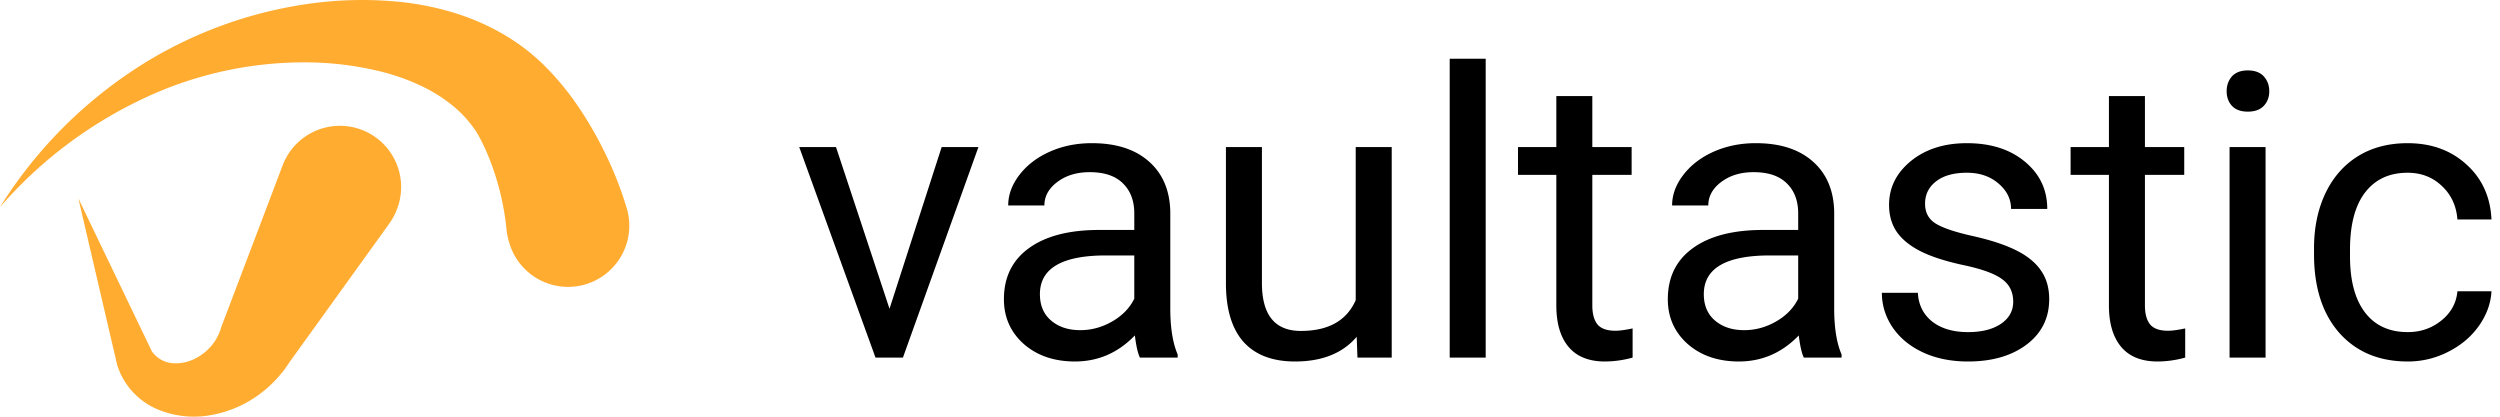
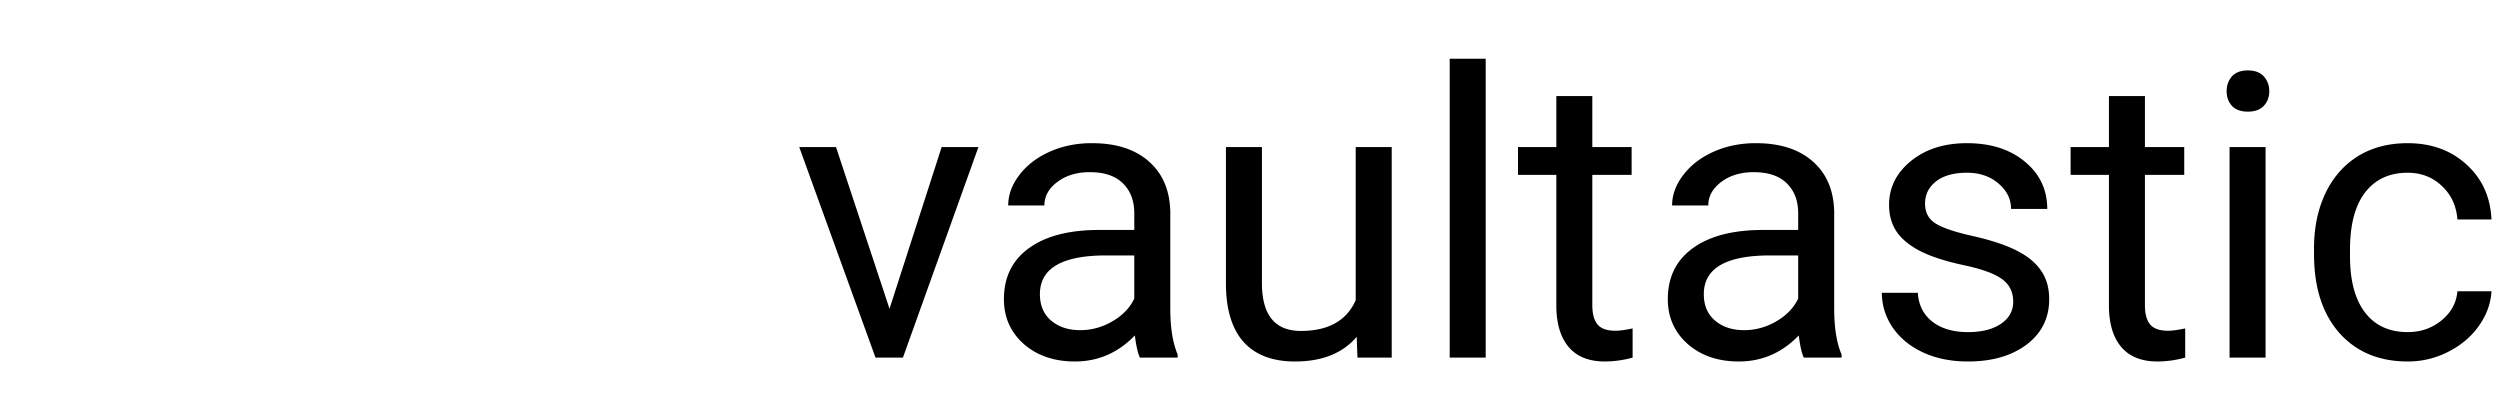
<svg xmlns="http://www.w3.org/2000/svg" width="210" height="35" fill="none" viewBox="0 0 210 35">
  <path fill="#000" d="m74.719 25.936 4.38-13.583h3.089l-6.342 17.685h-2.304l-6.407-17.685h3.089l4.495 13.583ZM95.754 30.038c-.174-.348-.316-.97-.425-1.863-1.406 1.46-3.084 2.19-5.034 2.19-1.743 0-3.176-.49-4.299-1.47-1.111-.992-1.667-2.245-1.667-3.76 0-1.842.698-3.269 2.092-4.282 1.406-1.025 3.378-1.537 5.917-1.537h2.942v-1.389c0-1.057-.316-1.896-.948-2.517-.632-.632-1.564-.948-2.795-.948-1.079 0-1.983.272-2.713.817-.73.545-1.095 1.204-1.095 1.978h-3.04c0-.883.31-1.733.931-2.55.632-.828 1.482-1.482 2.55-1.961 1.079-.48 2.261-.72 3.547-.72 2.037 0 3.634.513 4.789 1.537 1.155 1.013 1.754 2.413 1.798 4.2v8.14c0 1.624.207 2.915.62 3.874v.261h-3.17Zm-5.018-2.304c.948 0 1.847-.245 2.697-.736.85-.49 1.466-1.128 1.847-1.912v-3.629h-2.37c-3.705 0-5.557 1.085-5.557 3.253 0 .948.316 1.689.948 2.223.632.534 1.444.8 2.435.8ZM113.962 28.29c-1.177 1.383-2.904 2.075-5.181 2.075-1.885 0-3.324-.545-4.315-1.634-.981-1.1-1.477-2.724-1.488-4.87V12.352h3.024v11.425c0 2.68 1.09 4.021 3.269 4.021 2.31 0 3.846-.86 4.609-2.582V12.353h3.024v17.685h-2.877l-.065-1.748ZM124.798 30.038h-3.023V4.933h3.023v25.105ZM133.755 8.071v4.282h3.302v2.338h-3.302v10.967c0 .708.147 1.242.442 1.602.294.348.795.523 1.503.523.349 0 .828-.066 1.439-.196v2.451a8.766 8.766 0 0 1-2.321.327c-1.351 0-2.37-.408-3.057-1.226-.686-.817-1.029-1.977-1.029-3.481V14.691h-3.22v-2.338h3.22V8.071h3.023ZM151.522 30.038c-.174-.348-.316-.97-.425-1.863-1.406 1.46-3.084 2.19-5.034 2.19-1.744 0-3.177-.49-4.299-1.47-1.111-.992-1.667-2.245-1.667-3.76 0-1.842.697-3.269 2.092-4.282 1.406-1.025 3.378-1.537 5.917-1.537h2.942v-1.389c0-1.057-.316-1.896-.948-2.517-.632-.632-1.564-.948-2.795-.948-1.079 0-1.983.272-2.713.817-.73.545-1.095 1.204-1.095 1.978h-3.04c0-.883.31-1.733.931-2.55.632-.828 1.482-1.482 2.55-1.961 1.079-.48 2.261-.72 3.547-.72 2.037 0 3.634.513 4.789 1.537 1.155 1.013 1.754 2.413 1.798 4.2v8.14c0 1.624.207 2.915.621 3.874v.261h-3.171Zm-5.018-2.304c.948 0 1.847-.245 2.697-.736.85-.49 1.466-1.128 1.847-1.912v-3.629h-2.37c-3.705 0-5.557 1.085-5.557 3.253 0 .948.316 1.689.948 2.223.632.534 1.444.8 2.435.8ZM169.109 25.347c0-.817-.311-1.449-.932-1.896-.61-.457-1.683-.85-3.22-1.176-1.525-.327-2.74-.72-3.645-1.177-.893-.458-1.558-1.003-1.994-1.635-.425-.632-.637-1.384-.637-2.255 0-1.45.61-2.675 1.83-3.678 1.232-1.002 2.801-1.503 4.708-1.503 2.005 0 3.628.517 4.87 1.552 1.253 1.035 1.88 2.36 1.88 3.972h-3.04c0-.828-.354-1.542-1.062-2.141-.698-.6-1.58-.9-2.648-.9-1.101 0-1.962.24-2.583.72-.621.48-.931 1.106-.931 1.88 0 .73.288 1.28.866 1.65.577.371 1.618.725 3.122 1.063 1.514.338 2.74.74 3.677 1.21.937.468 1.629 1.035 2.076 1.7.458.653.686 1.454.686 2.402 0 1.58-.632 2.85-1.896 3.808-1.263.948-2.903 1.422-4.919 1.422-1.417 0-2.67-.25-3.76-.752-1.089-.5-1.945-1.198-2.566-2.092-.61-.904-.915-1.88-.915-2.925h3.024c.054 1.013.457 1.82 1.209 2.419.763.588 1.766.882 3.008.882 1.144 0 2.059-.229 2.746-.686.697-.469 1.046-1.09 1.046-1.864ZM180.174 8.071v4.282h3.302v2.338h-3.302v10.967c0 .708.147 1.242.441 1.602.295.348.796.523 1.504.523.349 0 .828-.066 1.438-.196v2.451a8.76 8.76 0 0 1-2.321.327c-1.351 0-2.37-.408-3.056-1.226-.686-.817-1.03-1.977-1.03-3.481V14.691h-3.22v-2.338h3.22V8.071h3.024ZM190.308 30.038h-3.024V12.353h3.024v17.685Zm-3.269-22.375c0-.49.147-.905.441-1.243.305-.337.752-.506 1.34-.506.589 0 1.035.169 1.341.506.305.338.457.752.457 1.243 0 .49-.152.898-.457 1.225-.306.327-.752.49-1.341.49-.588 0-1.035-.163-1.34-.49-.294-.327-.441-.735-.441-1.225ZM202.256 27.897c1.078 0 2.021-.327 2.827-.98.807-.654 1.253-1.472 1.34-2.452h2.861c-.055 1.013-.403 1.977-1.046 2.893-.643.915-1.504 1.645-2.583 2.19a7.378 7.378 0 0 1-3.399.817c-2.408 0-4.326-.8-5.754-2.402-1.416-1.613-2.124-3.814-2.124-6.604v-.506c0-1.722.315-3.253.947-4.593.632-1.34 1.537-2.381 2.714-3.122 1.187-.741 2.588-1.111 4.2-1.111 1.983 0 3.629.593 4.936 1.781 1.319 1.188 2.022 2.73 2.109 4.626h-2.861c-.087-1.145-.523-2.082-1.307-2.812-.774-.74-1.733-1.111-2.877-1.111-1.536 0-2.729.556-3.579 1.667-.839 1.1-1.259 2.697-1.259 4.79v.571c0 2.038.42 3.607 1.259 4.707.839 1.1 2.037 1.651 3.596 1.651Z" />
-   <path fill="#FFAC30" d="M0 17.395a37.746 37.746 0 0 1 10.492-11.02A35.745 35.745 0 0 1 25.078.45a31.988 31.988 0 0 1 8.213-.32c1.433.128 2.852.385 4.24.768 1.462.398 2.874.96 4.21 1.676a17.428 17.428 0 0 1 3.866 2.815 23.115 23.115 0 0 1 3.004 3.621 31.53 31.53 0 0 1 2.211 3.838 29.869 29.869 0 0 1 1.68 4.177l.07.23a5.144 5.144 0 1 1-9.813 3.071 5.425 5.425 0 0 1-.218-1.103 21.993 21.993 0 0 0-1.474-5.993 16.599 16.599 0 0 0-.941-1.968 5.204 5.204 0 0 0-.364-.548 9.58 9.58 0 0 0-1.901-1.97 12.863 12.863 0 0 0-2.56-1.564 17.845 17.845 0 0 0-3.011-1.095 26.665 26.665 0 0 0-6.776-.847A31.584 31.584 0 0 0 11.71 8.438 36.494 36.494 0 0 0 0 17.395Z" />
-   <path fill="#FFAC30" d="m6.584 16.67 6.252 13.008-.062-.146a2.346 2.346 0 0 0 1.664.97 3.557 3.557 0 0 0 1.978-.394 4.32 4.32 0 0 0 1.571-1.361c.19-.273.348-.568.468-.878.026-.08.062-.148.082-.23l.036-.115.018-.06.033-.091.3-.789 4.793-12.628a5.144 5.144 0 1 1 9.62 3.644 5.487 5.487 0 0 1-.636 1.18L24.81 29.741l-.493.686-.325.479c-.113.163-.244.317-.369.473a10.163 10.163 0 0 1-1.715 1.653 9.654 9.654 0 0 1-4.232 1.843 7.86 7.86 0 0 1-4.606-.563 6.08 6.08 0 0 1-1.953-1.428 5.937 5.937 0 0 1-1.198-1.999l-.058-.148L6.584 16.67Z" />
</svg>